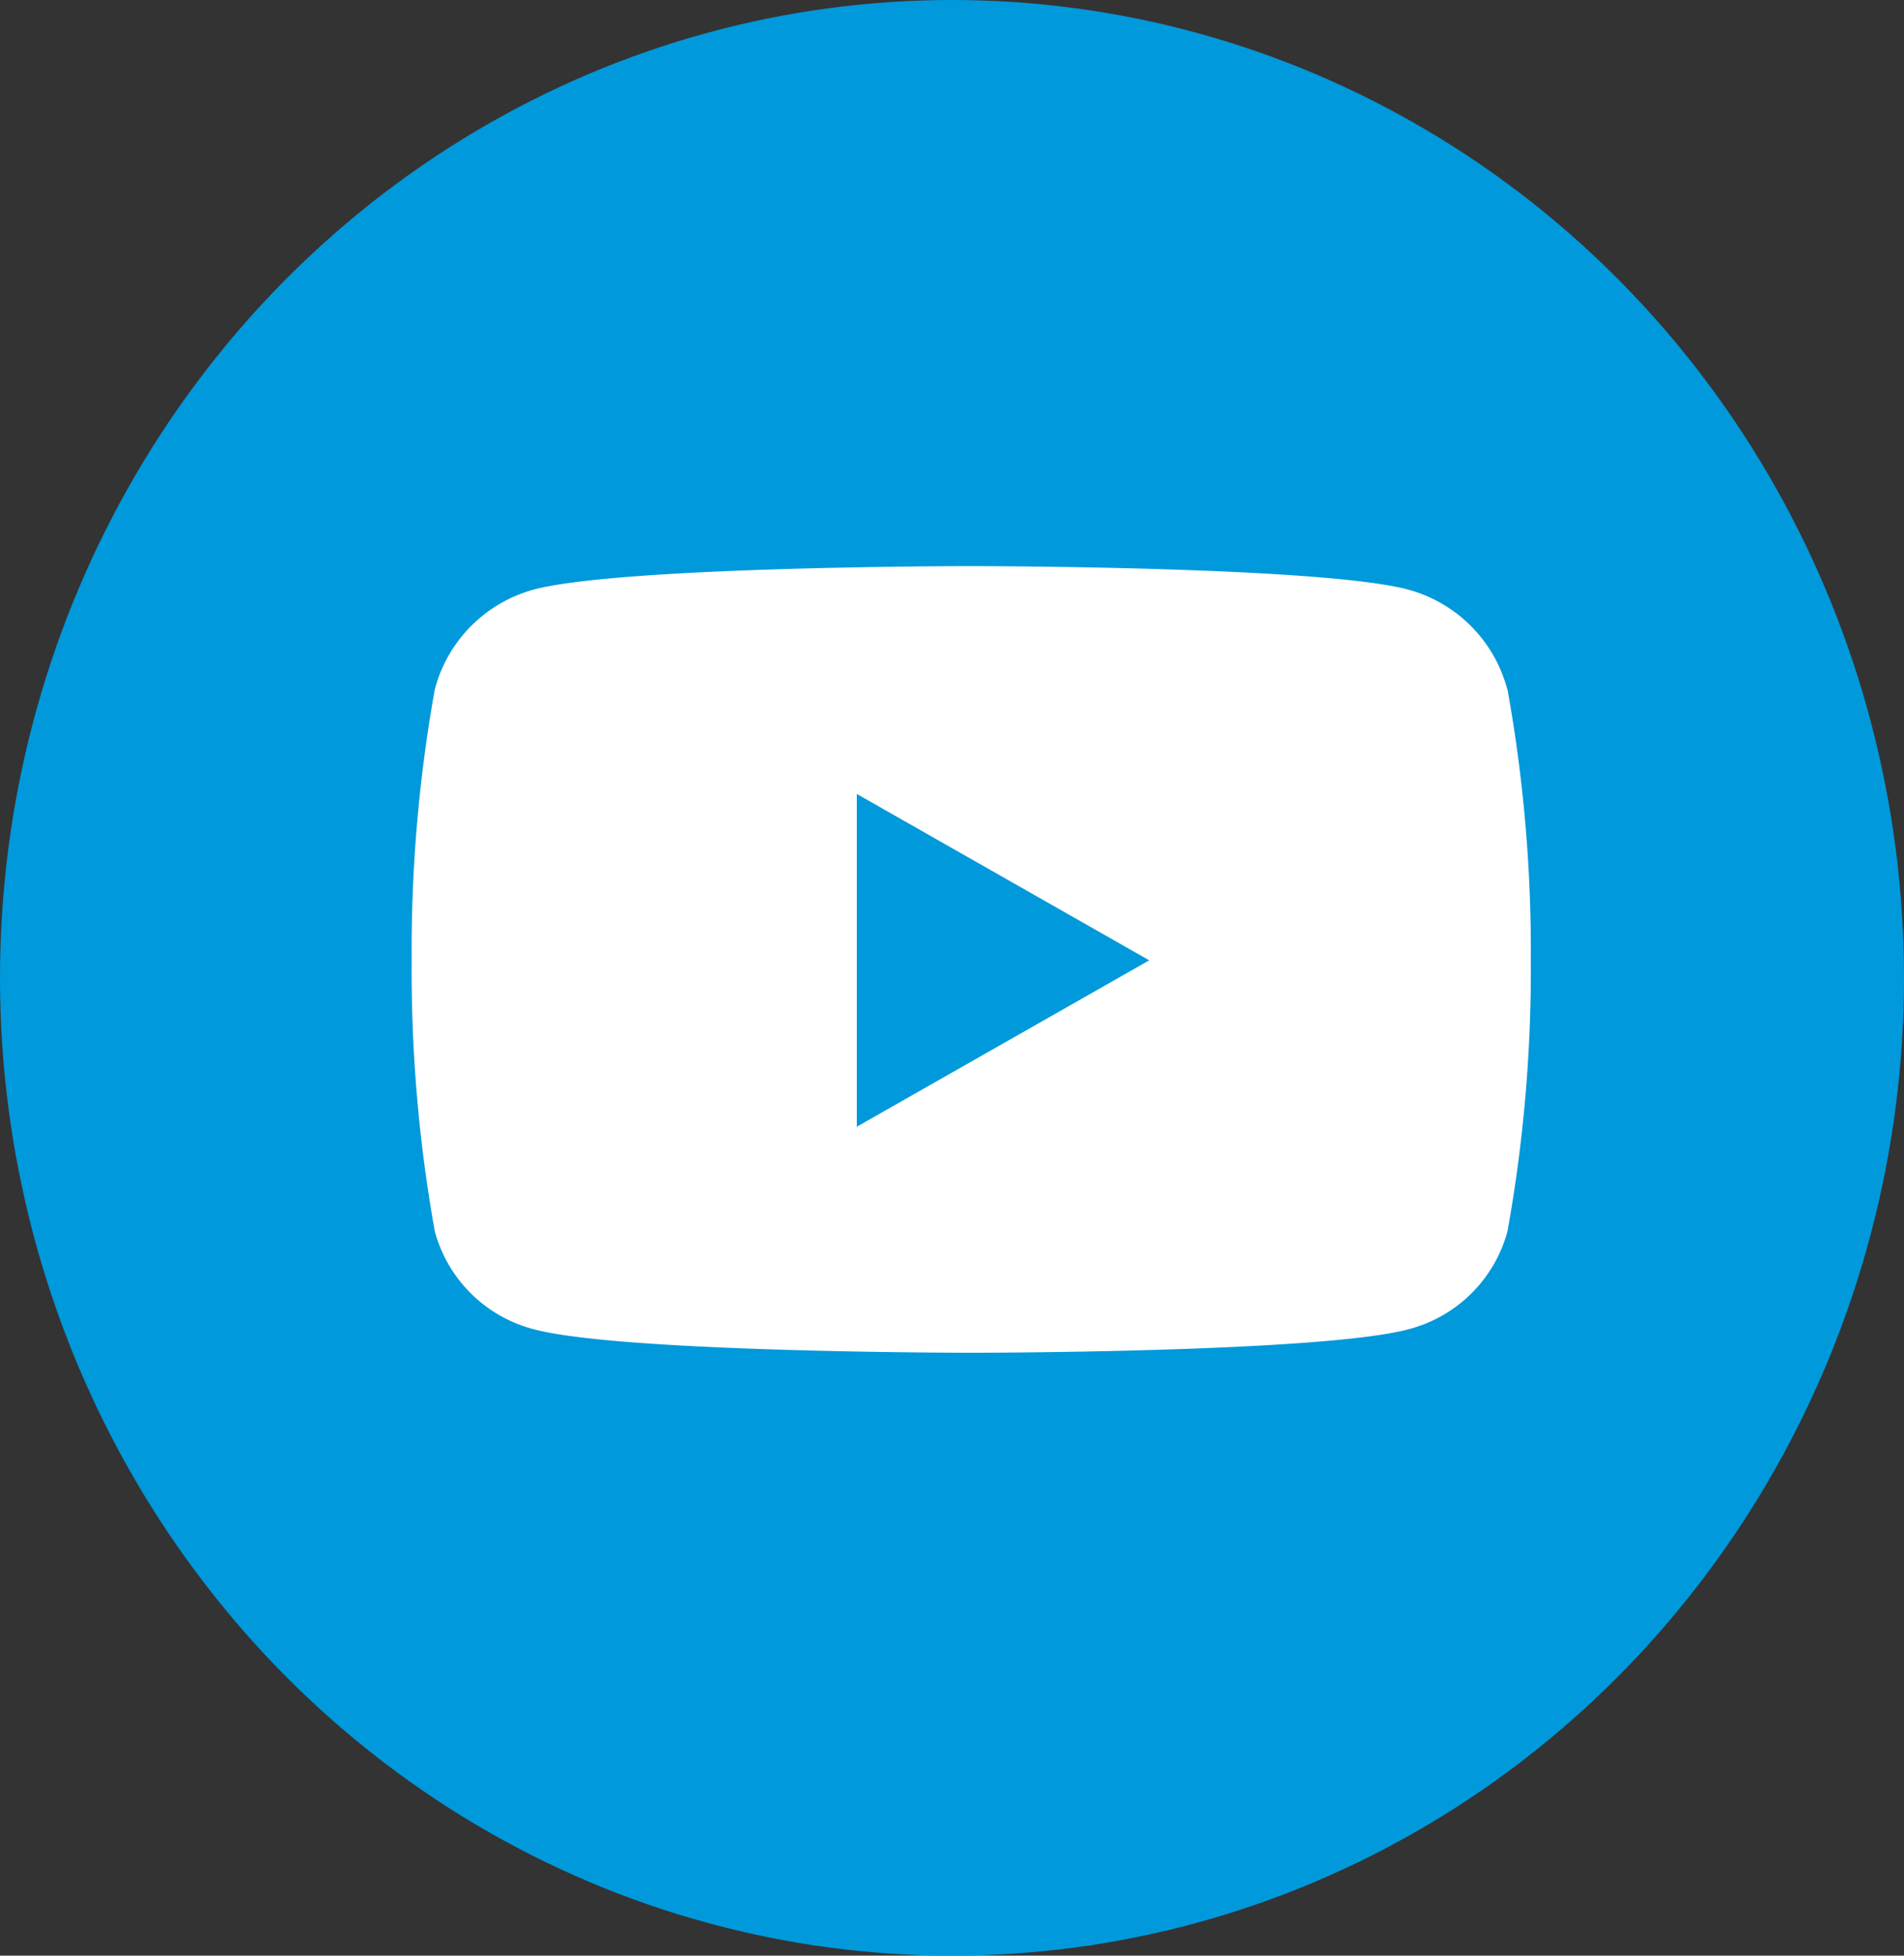
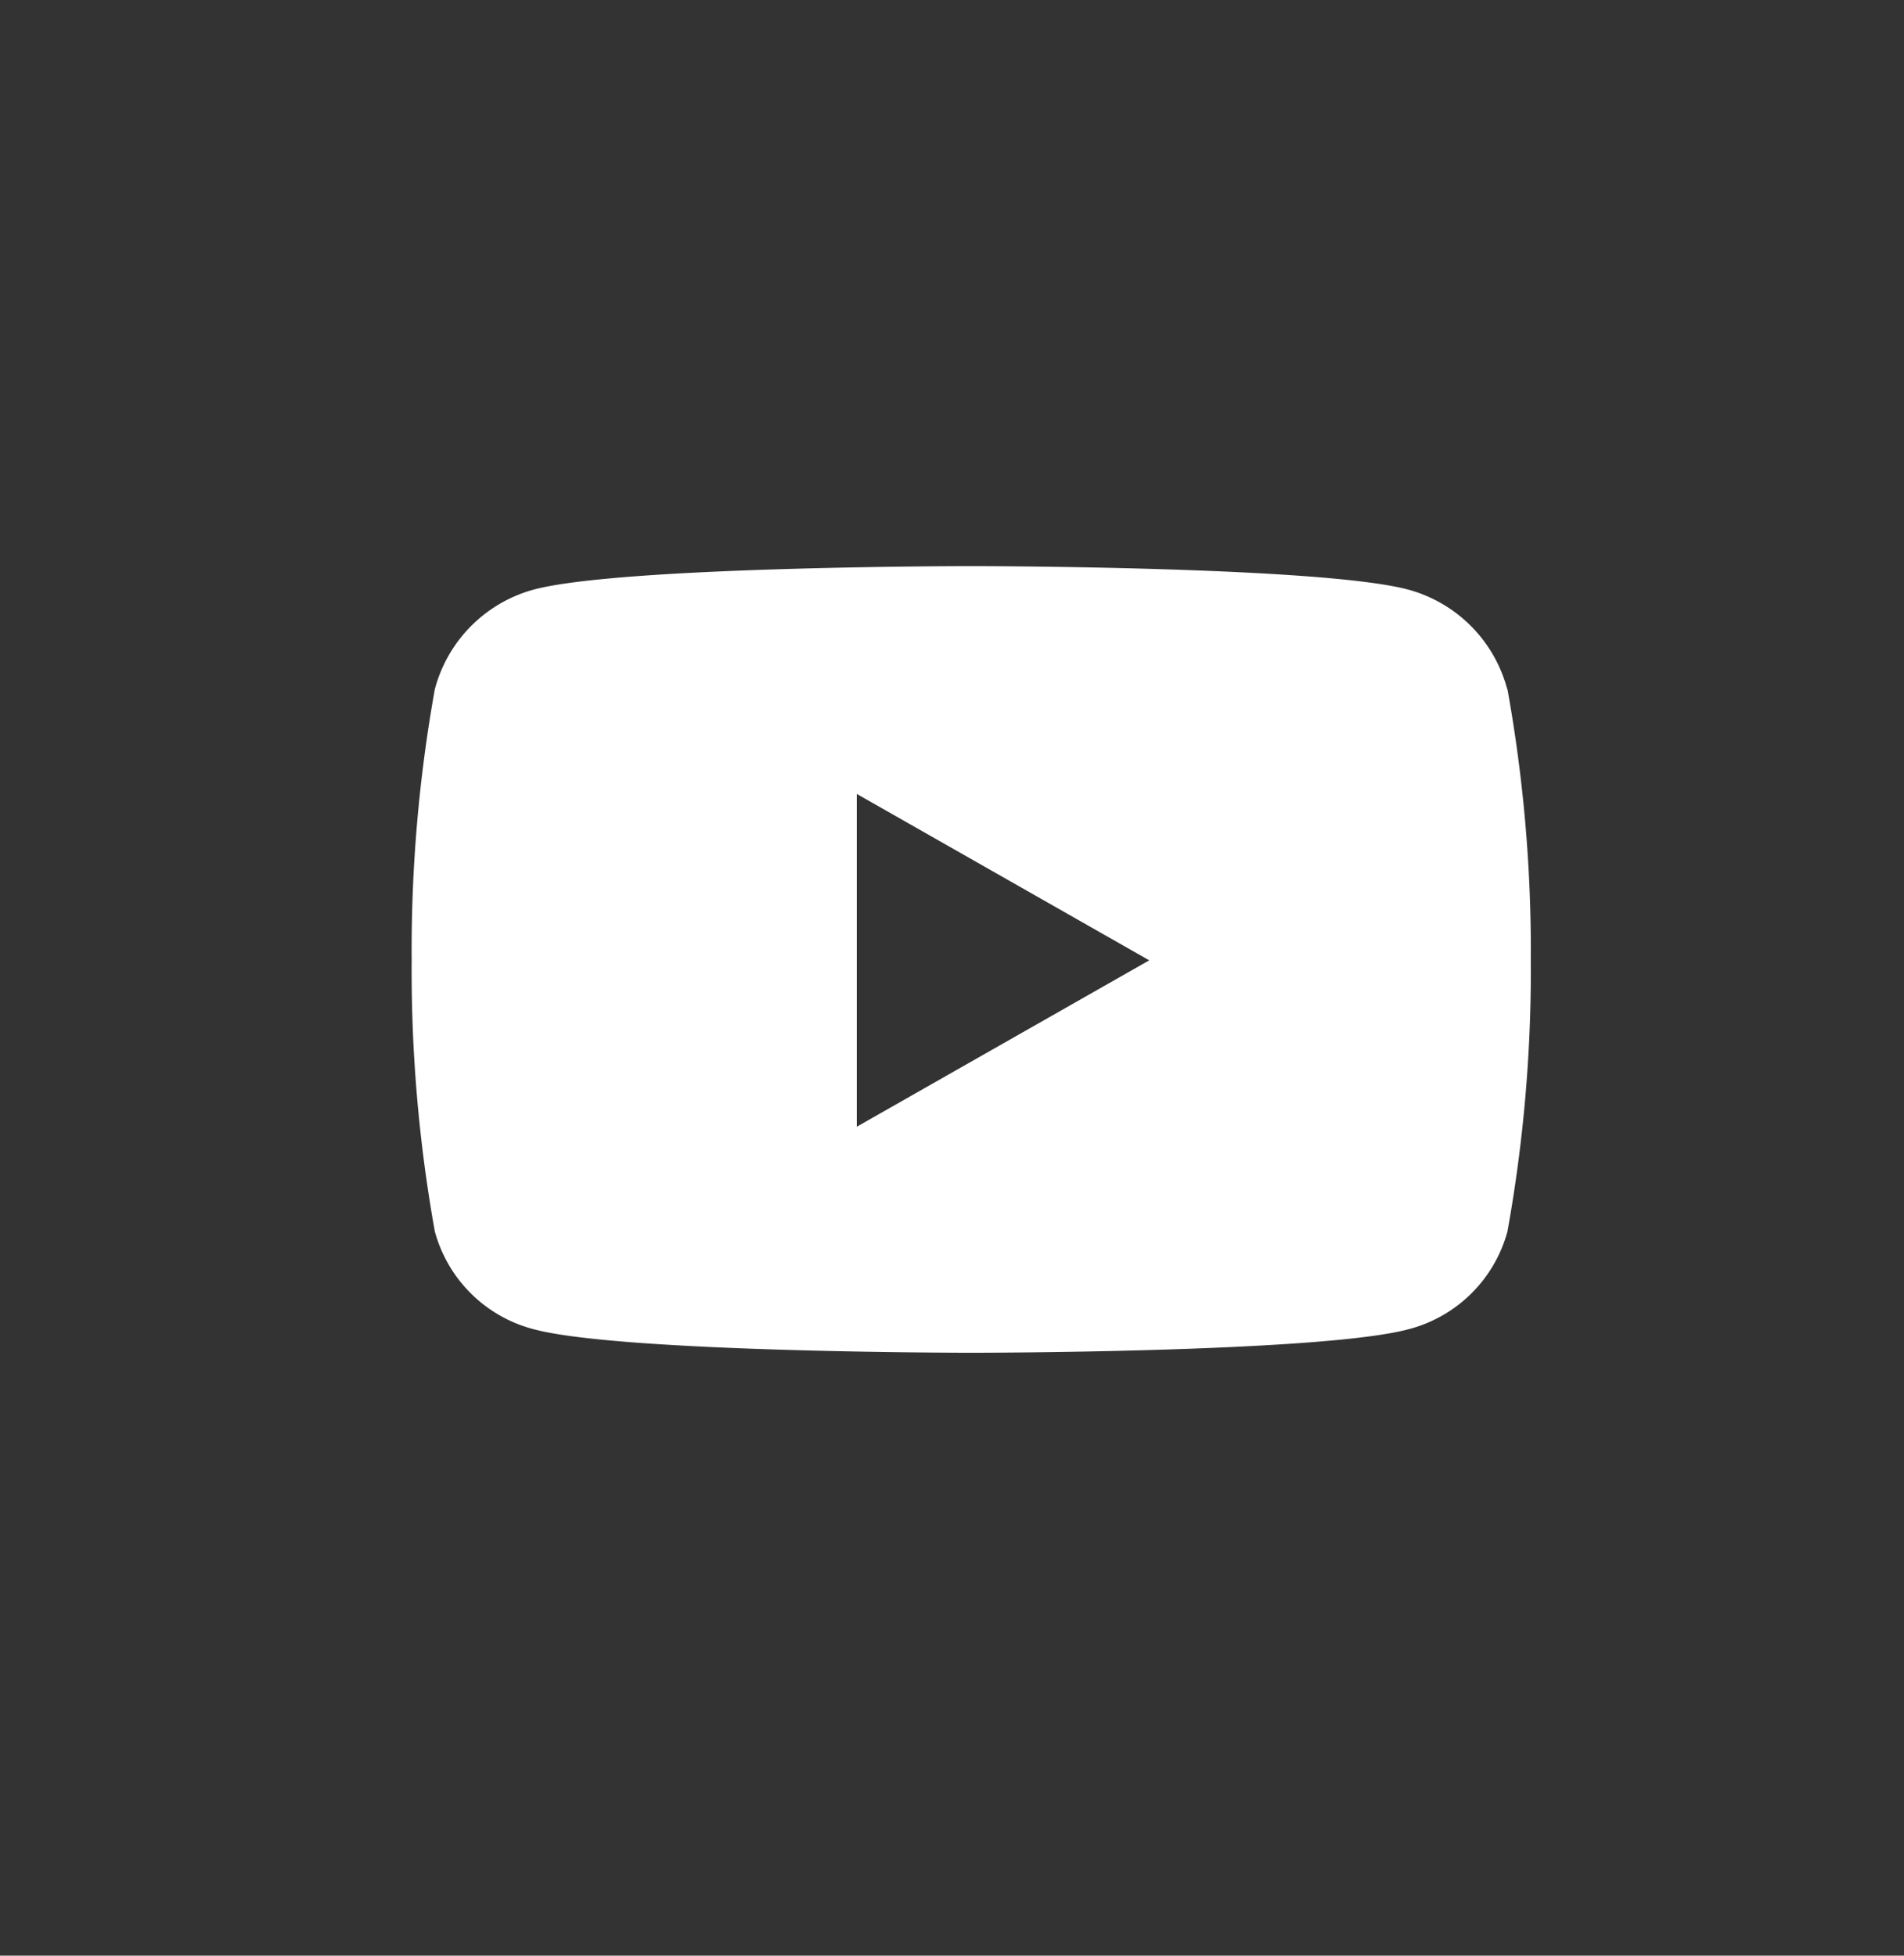
<svg xmlns="http://www.w3.org/2000/svg" width="37" height="38" viewBox="0 0 37 38">
  <rect x="0" y="0" width="37" height="38" fill="#333333" stroke="none" />
  <g id="グループ_60113" data-name="グループ 60113" transform="translate(15502 -12459)">
-     <ellipse id="楕円形_5189" data-name="楕円形 5189" cx="18.5" cy="19" rx="18.5" ry="19" transform="translate(-15502 12459)" fill="#0099db" />
-     <path id="Icon_awesome-youtube" data-name="Icon awesome-youtube" d="M22.34,6.892a2.732,2.732,0,0,0-1.922-1.935c-1.7-.457-8.5-.457-8.5-.457s-6.8,0-8.5.457A2.732,2.732,0,0,0,1.5,6.892,28.662,28.662,0,0,0,1.05,12.16,28.662,28.662,0,0,0,1.5,17.428a2.692,2.692,0,0,0,1.922,1.9c1.7.457,8.5.457,8.5.457s6.8,0,8.5-.457a2.692,2.692,0,0,0,1.922-1.9,28.662,28.662,0,0,0,.454-5.268,28.662,28.662,0,0,0-.454-5.268ZM9.7,15.393V8.927l5.683,3.233L9.7,15.393Z" transform="translate(-15495.05 12465.5)" fill="#fff" />
+     <path id="Icon_awesome-youtube" data-name="Icon awesome-youtube" d="M22.34,6.892a2.732,2.732,0,0,0-1.922-1.935c-1.7-.457-8.5-.457-8.5-.457s-6.8,0-8.5.457A2.732,2.732,0,0,0,1.5,6.892,28.662,28.662,0,0,0,1.05,12.16,28.662,28.662,0,0,0,1.5,17.428a2.692,2.692,0,0,0,1.922,1.9c1.7.457,8.5.457,8.5.457s6.8,0,8.5-.457a2.692,2.692,0,0,0,1.922-1.9,28.662,28.662,0,0,0,.454-5.268,28.662,28.662,0,0,0-.454-5.268M9.7,15.393V8.927l5.683,3.233L9.7,15.393Z" transform="translate(-15495.05 12465.5)" fill="#fff" />
  </g>
</svg>